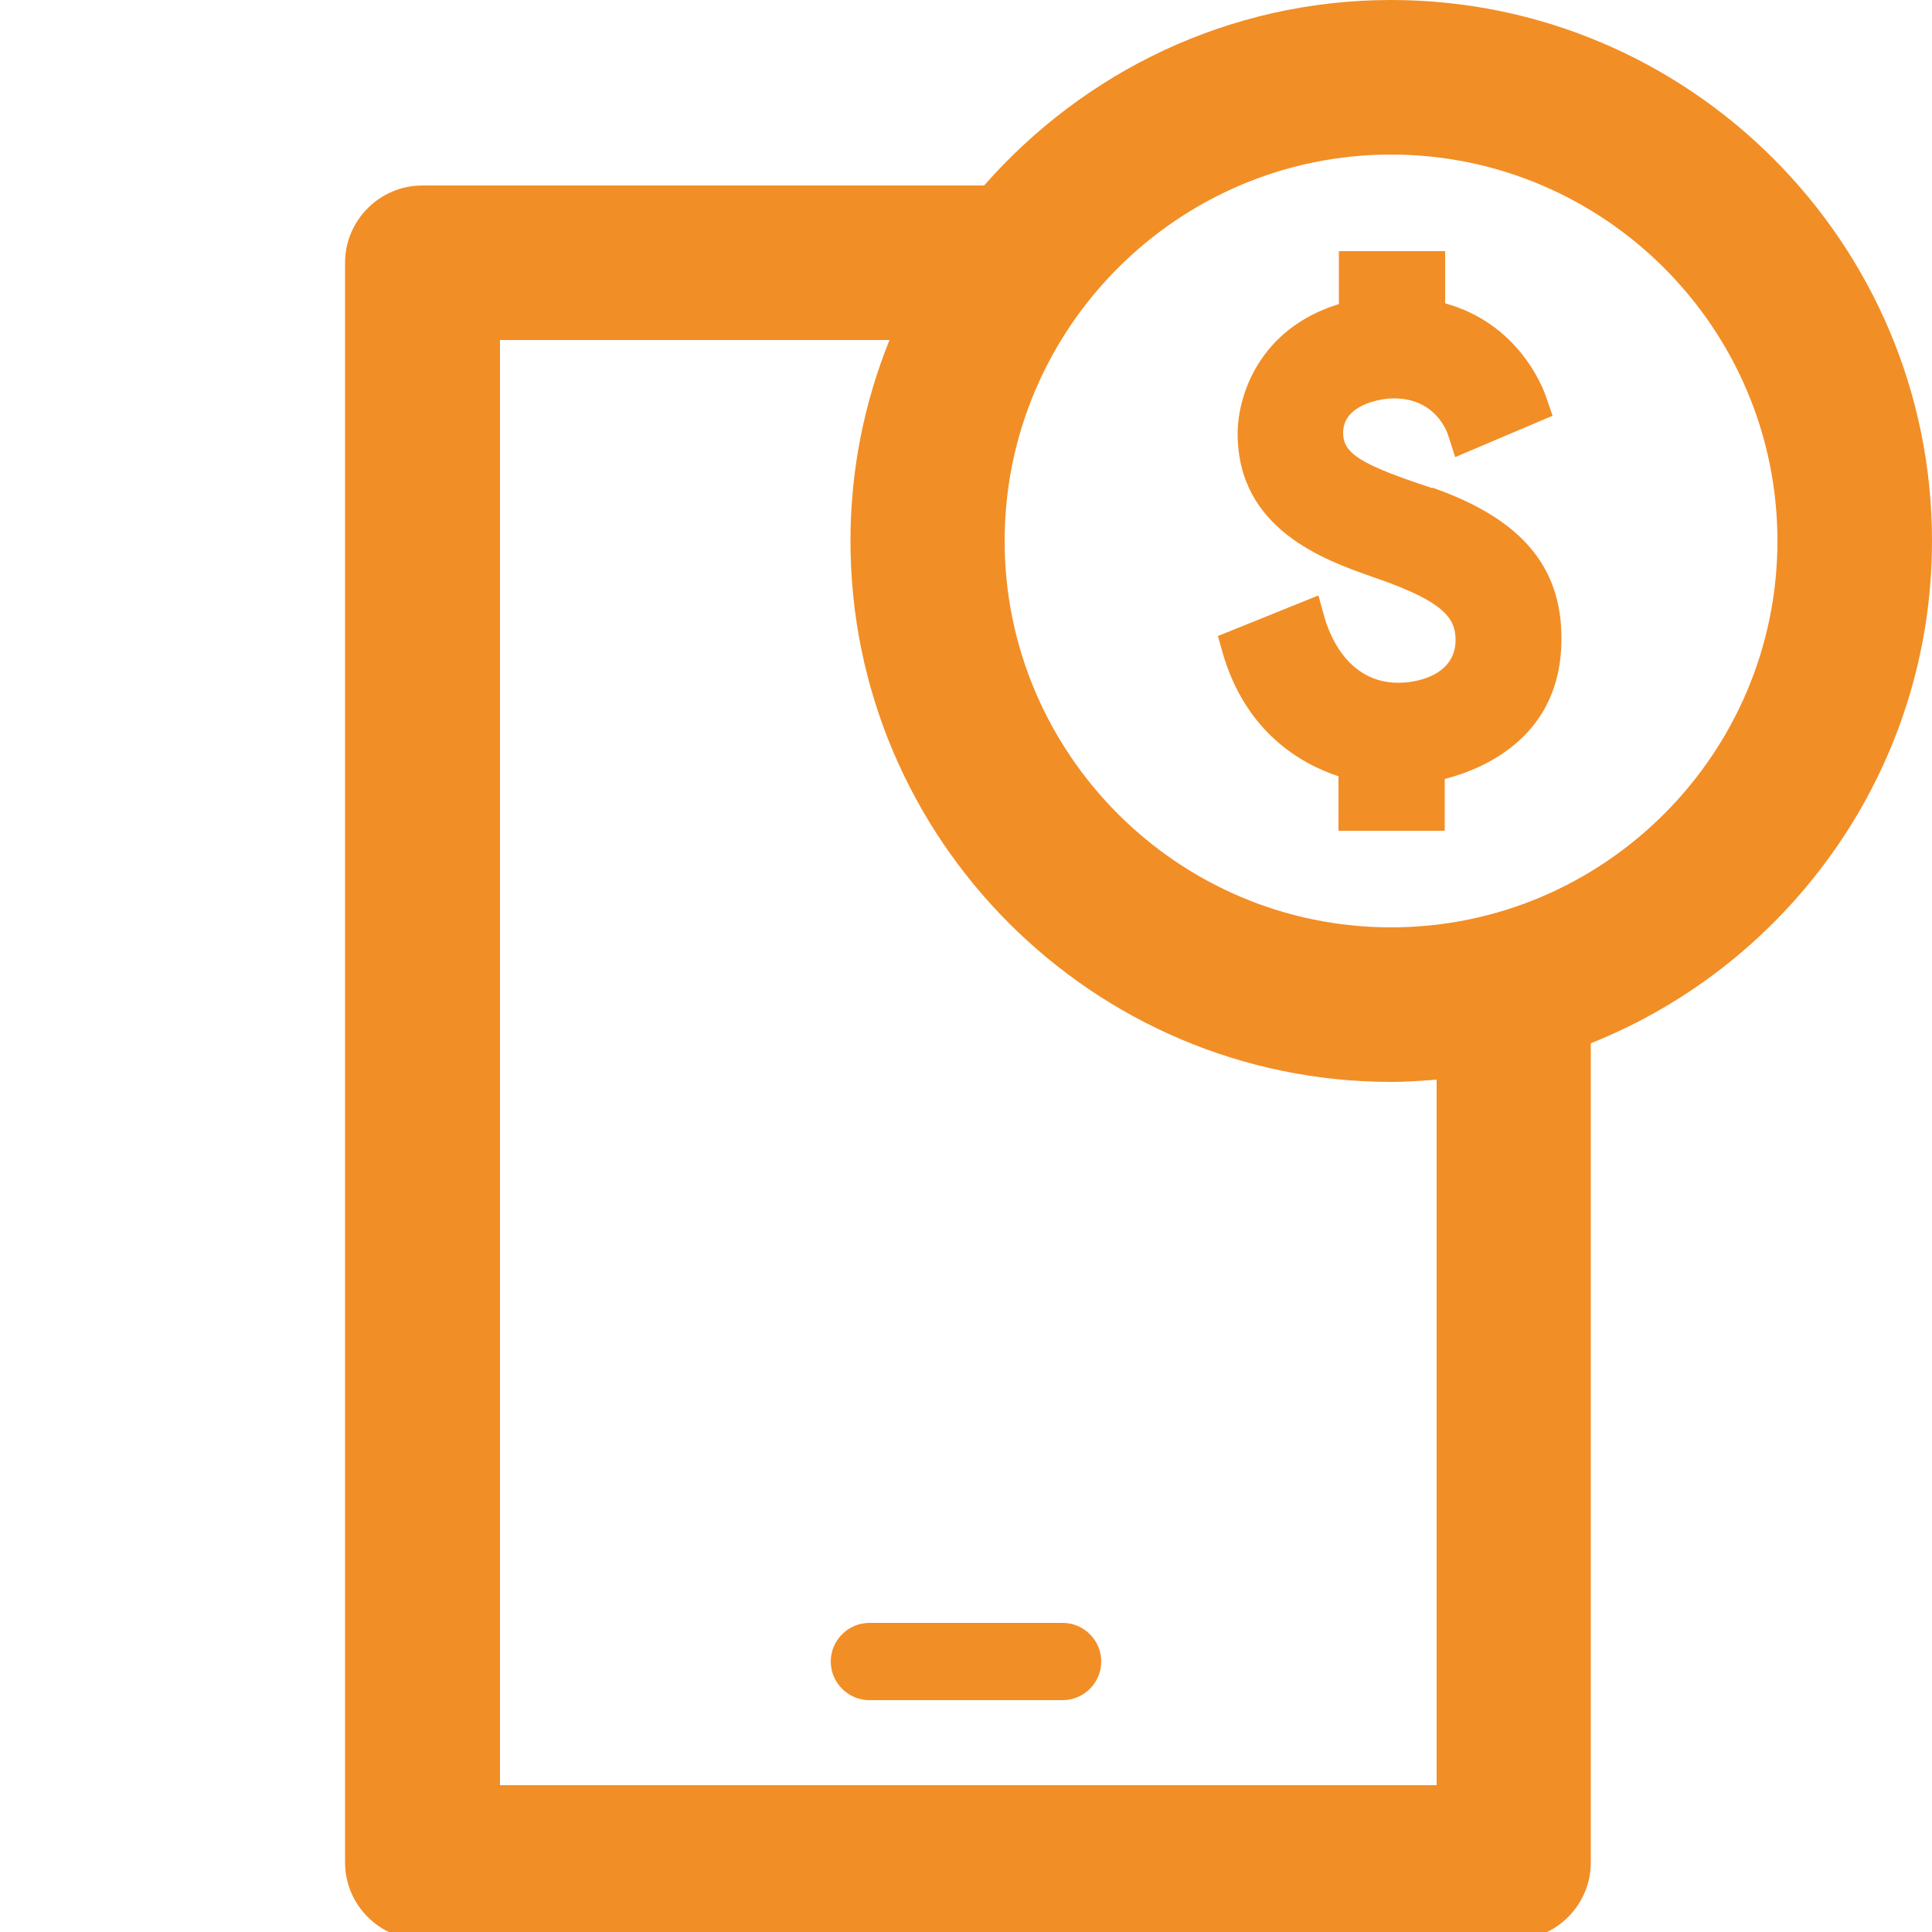
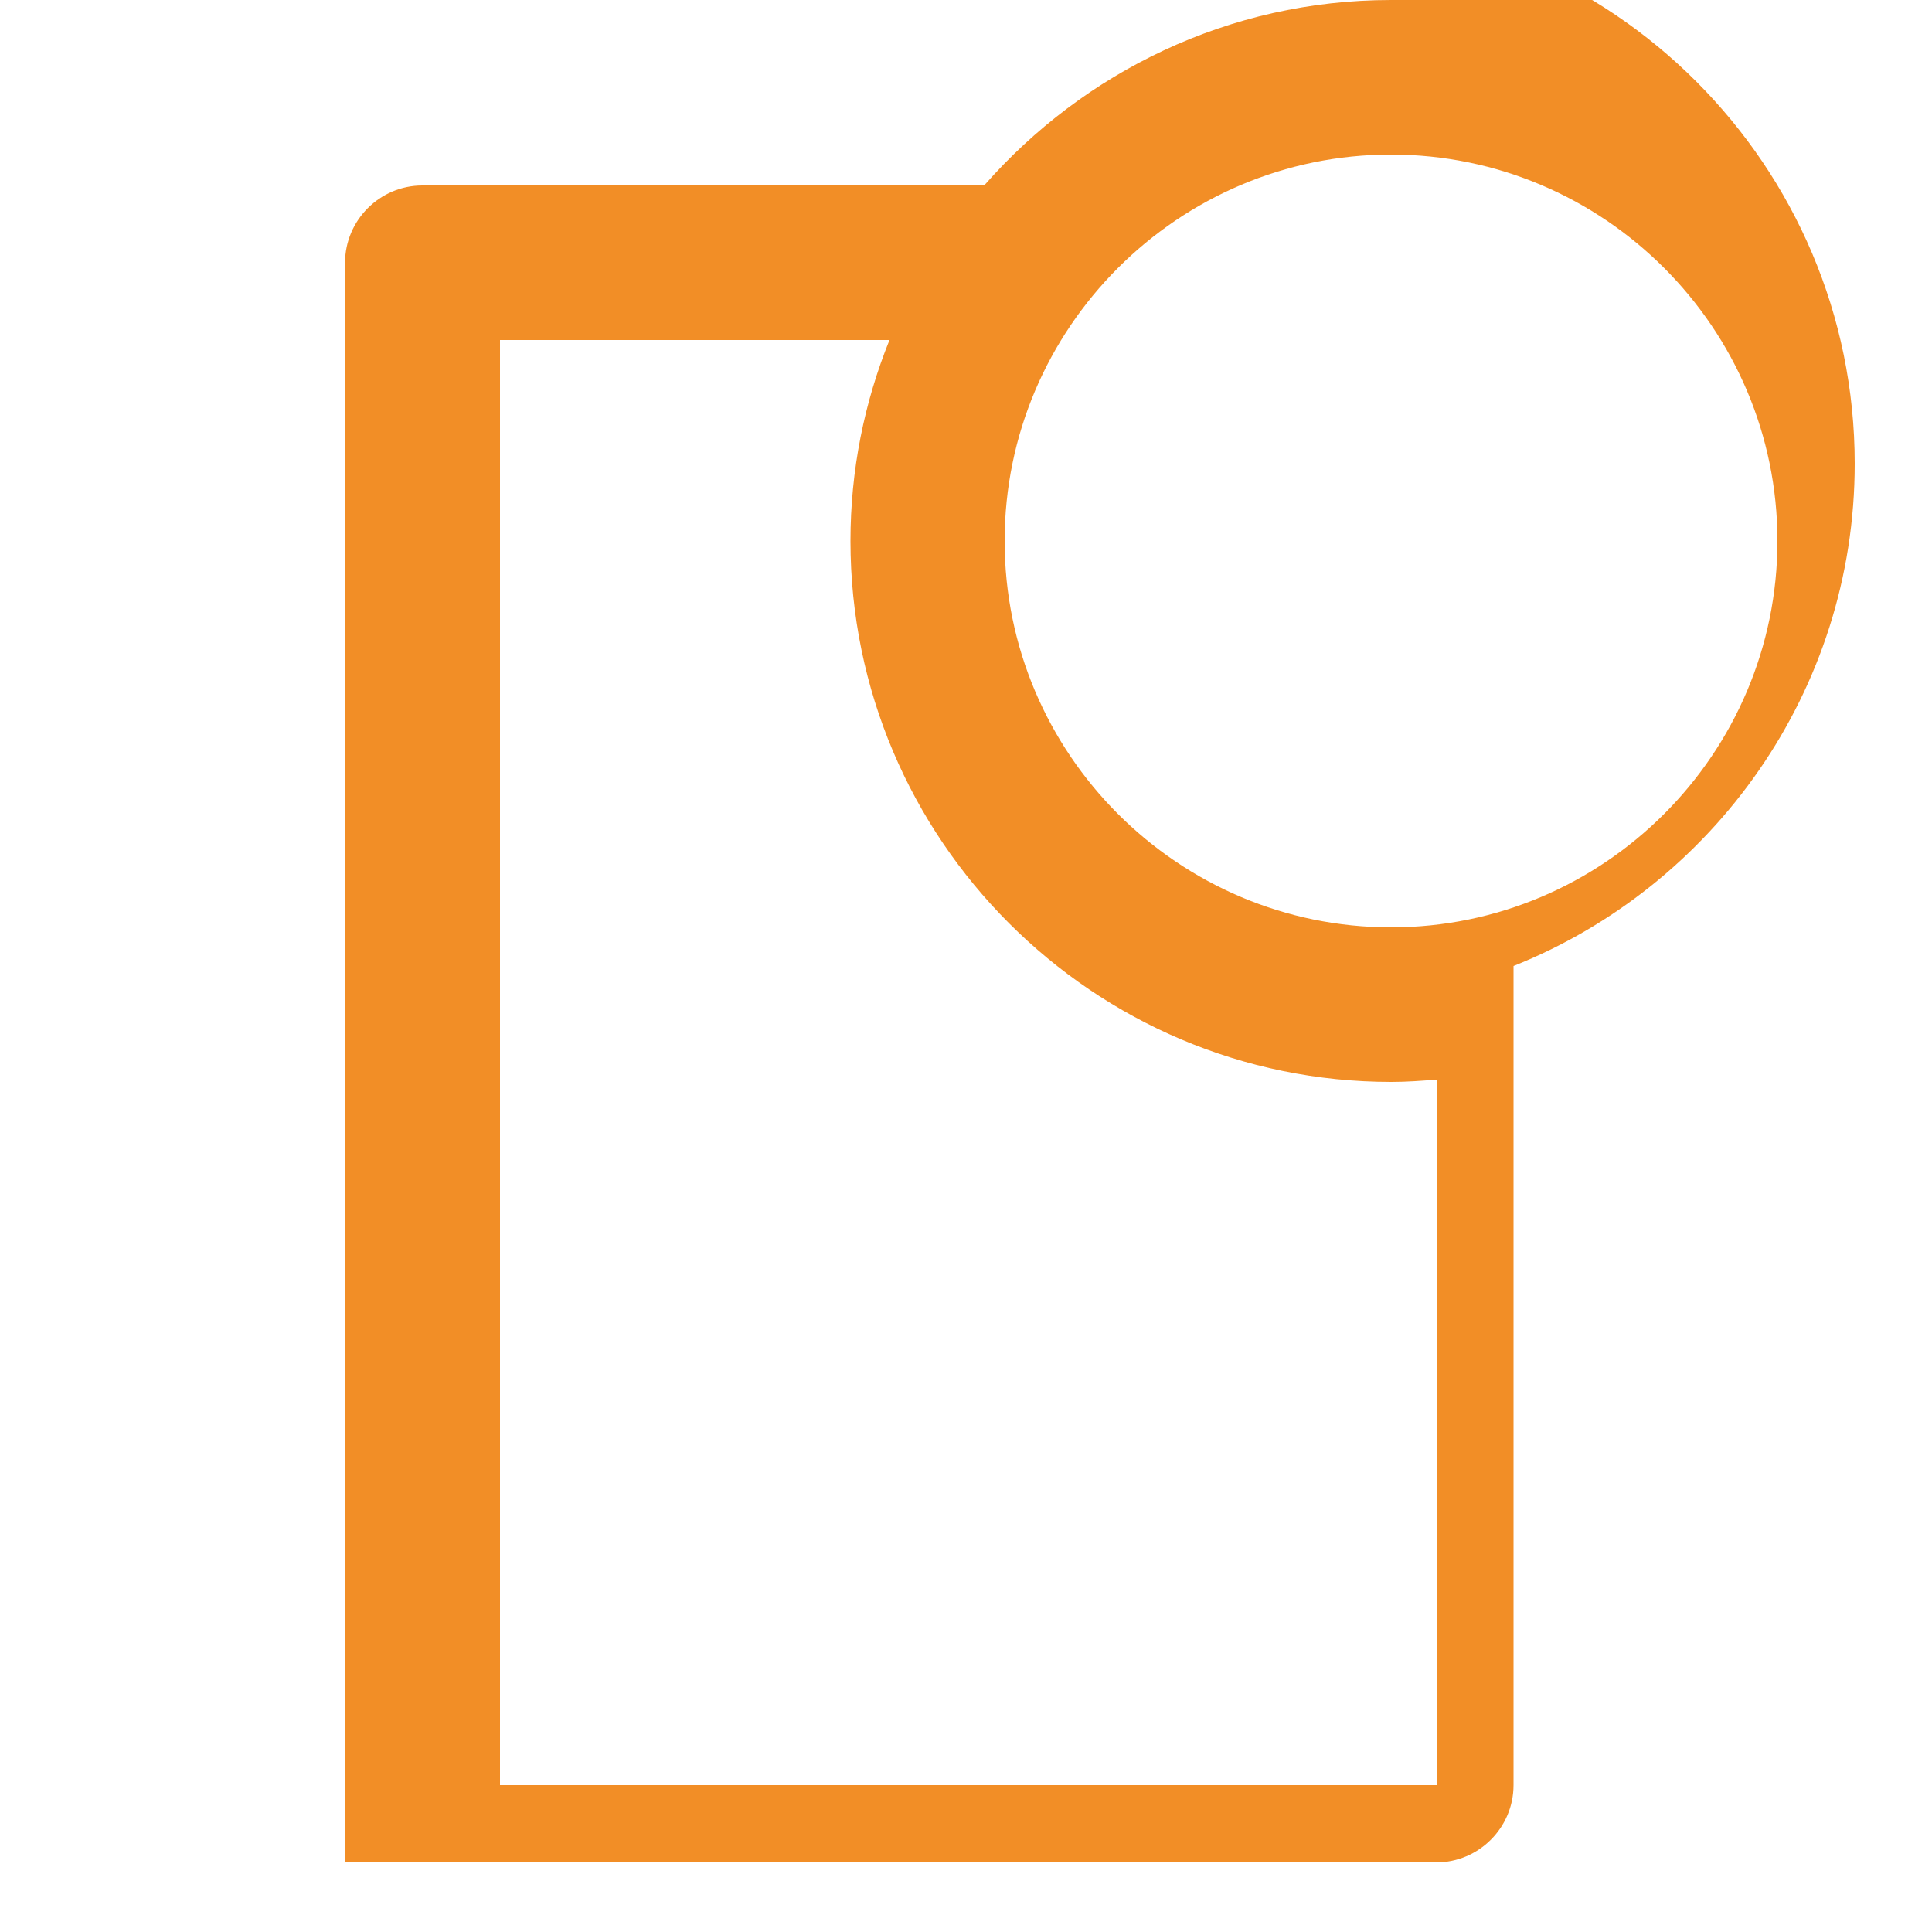
<svg xmlns="http://www.w3.org/2000/svg" id="Layer_1" data-name="Layer 1" viewBox="0 0 50 50">
  <defs>
    <style> .cls-1 { fill: #f28e26; stroke-width: 0px; } </style>
  </defs>
-   <path class="cls-1" d="M36,0c-4.2,0-7.96,1.87-10.53,4.8h-14.54c-1.1,0-2,.9-2,2v41.4c0,1.1.9,2,2,2h28.24c1.1,0,2-.9,2-2v-21.2c5.16-2.06,8.83-7.11,8.83-13,0-7.72-6.28-14-14-14ZM37.17,46.2H12.94V8.8h10.08c-.65,1.61-1.01,3.36-1.01,5.2,0,7.72,6.28,14,14,14,.4,0,.79-.03,1.17-.06v18.26ZM36,24c-5.51,0-10-4.49-10-10s4.49-10,10-10,10,4.49,10,10-4.49,10-10,10Z" />
-   <path class="cls-1" d="M37.06,12.63h0c-1.85-.61-2.3-.89-2.3-1.43,0-.73.97-.89,1.31-.89,1.06,0,1.37.82,1.42.99l.17.53,2.52-1.07-.15-.44c-.11-.34-.75-1.95-2.63-2.47v-1.35h-2.75v1.37c-2.06.63-2.62,2.37-2.62,3.35,0,2.48,2.25,3.27,3.46,3.7l.23.08c1.64.58,1.95,1,1.95,1.56,0,.88-.93,1.11-1.48,1.11-1.35,0-1.81-1.32-1.92-1.72l-.15-.54-2.6,1.05.12.43c.59,2.04,2,2.87,3,3.2v1.41h2.75v-1.34c1.05-.27,3.02-1.12,3.02-3.62.01-1.88-1.05-3.12-3.34-3.92Z" />
-   <path class="cls-1" d="M27.5,42h-5c-.55,0-1,.45-1,1s.45,1,1,1h5c.55,0,1-.45,1-1s-.45-1-1-1Z" />
+   <path class="cls-1" d="M36,0c-4.2,0-7.96,1.87-10.53,4.8h-14.54c-1.1,0-2,.9-2,2v41.4h28.24c1.1,0,2-.9,2-2v-21.2c5.16-2.06,8.83-7.11,8.83-13,0-7.72-6.28-14-14-14ZM37.17,46.2H12.94V8.8h10.08c-.65,1.61-1.01,3.36-1.01,5.2,0,7.72,6.28,14,14,14,.4,0,.79-.03,1.17-.06v18.26ZM36,24c-5.51,0-10-4.49-10-10s4.49-10,10-10,10,4.49,10,10-4.49,10-10,10Z" />
</svg>